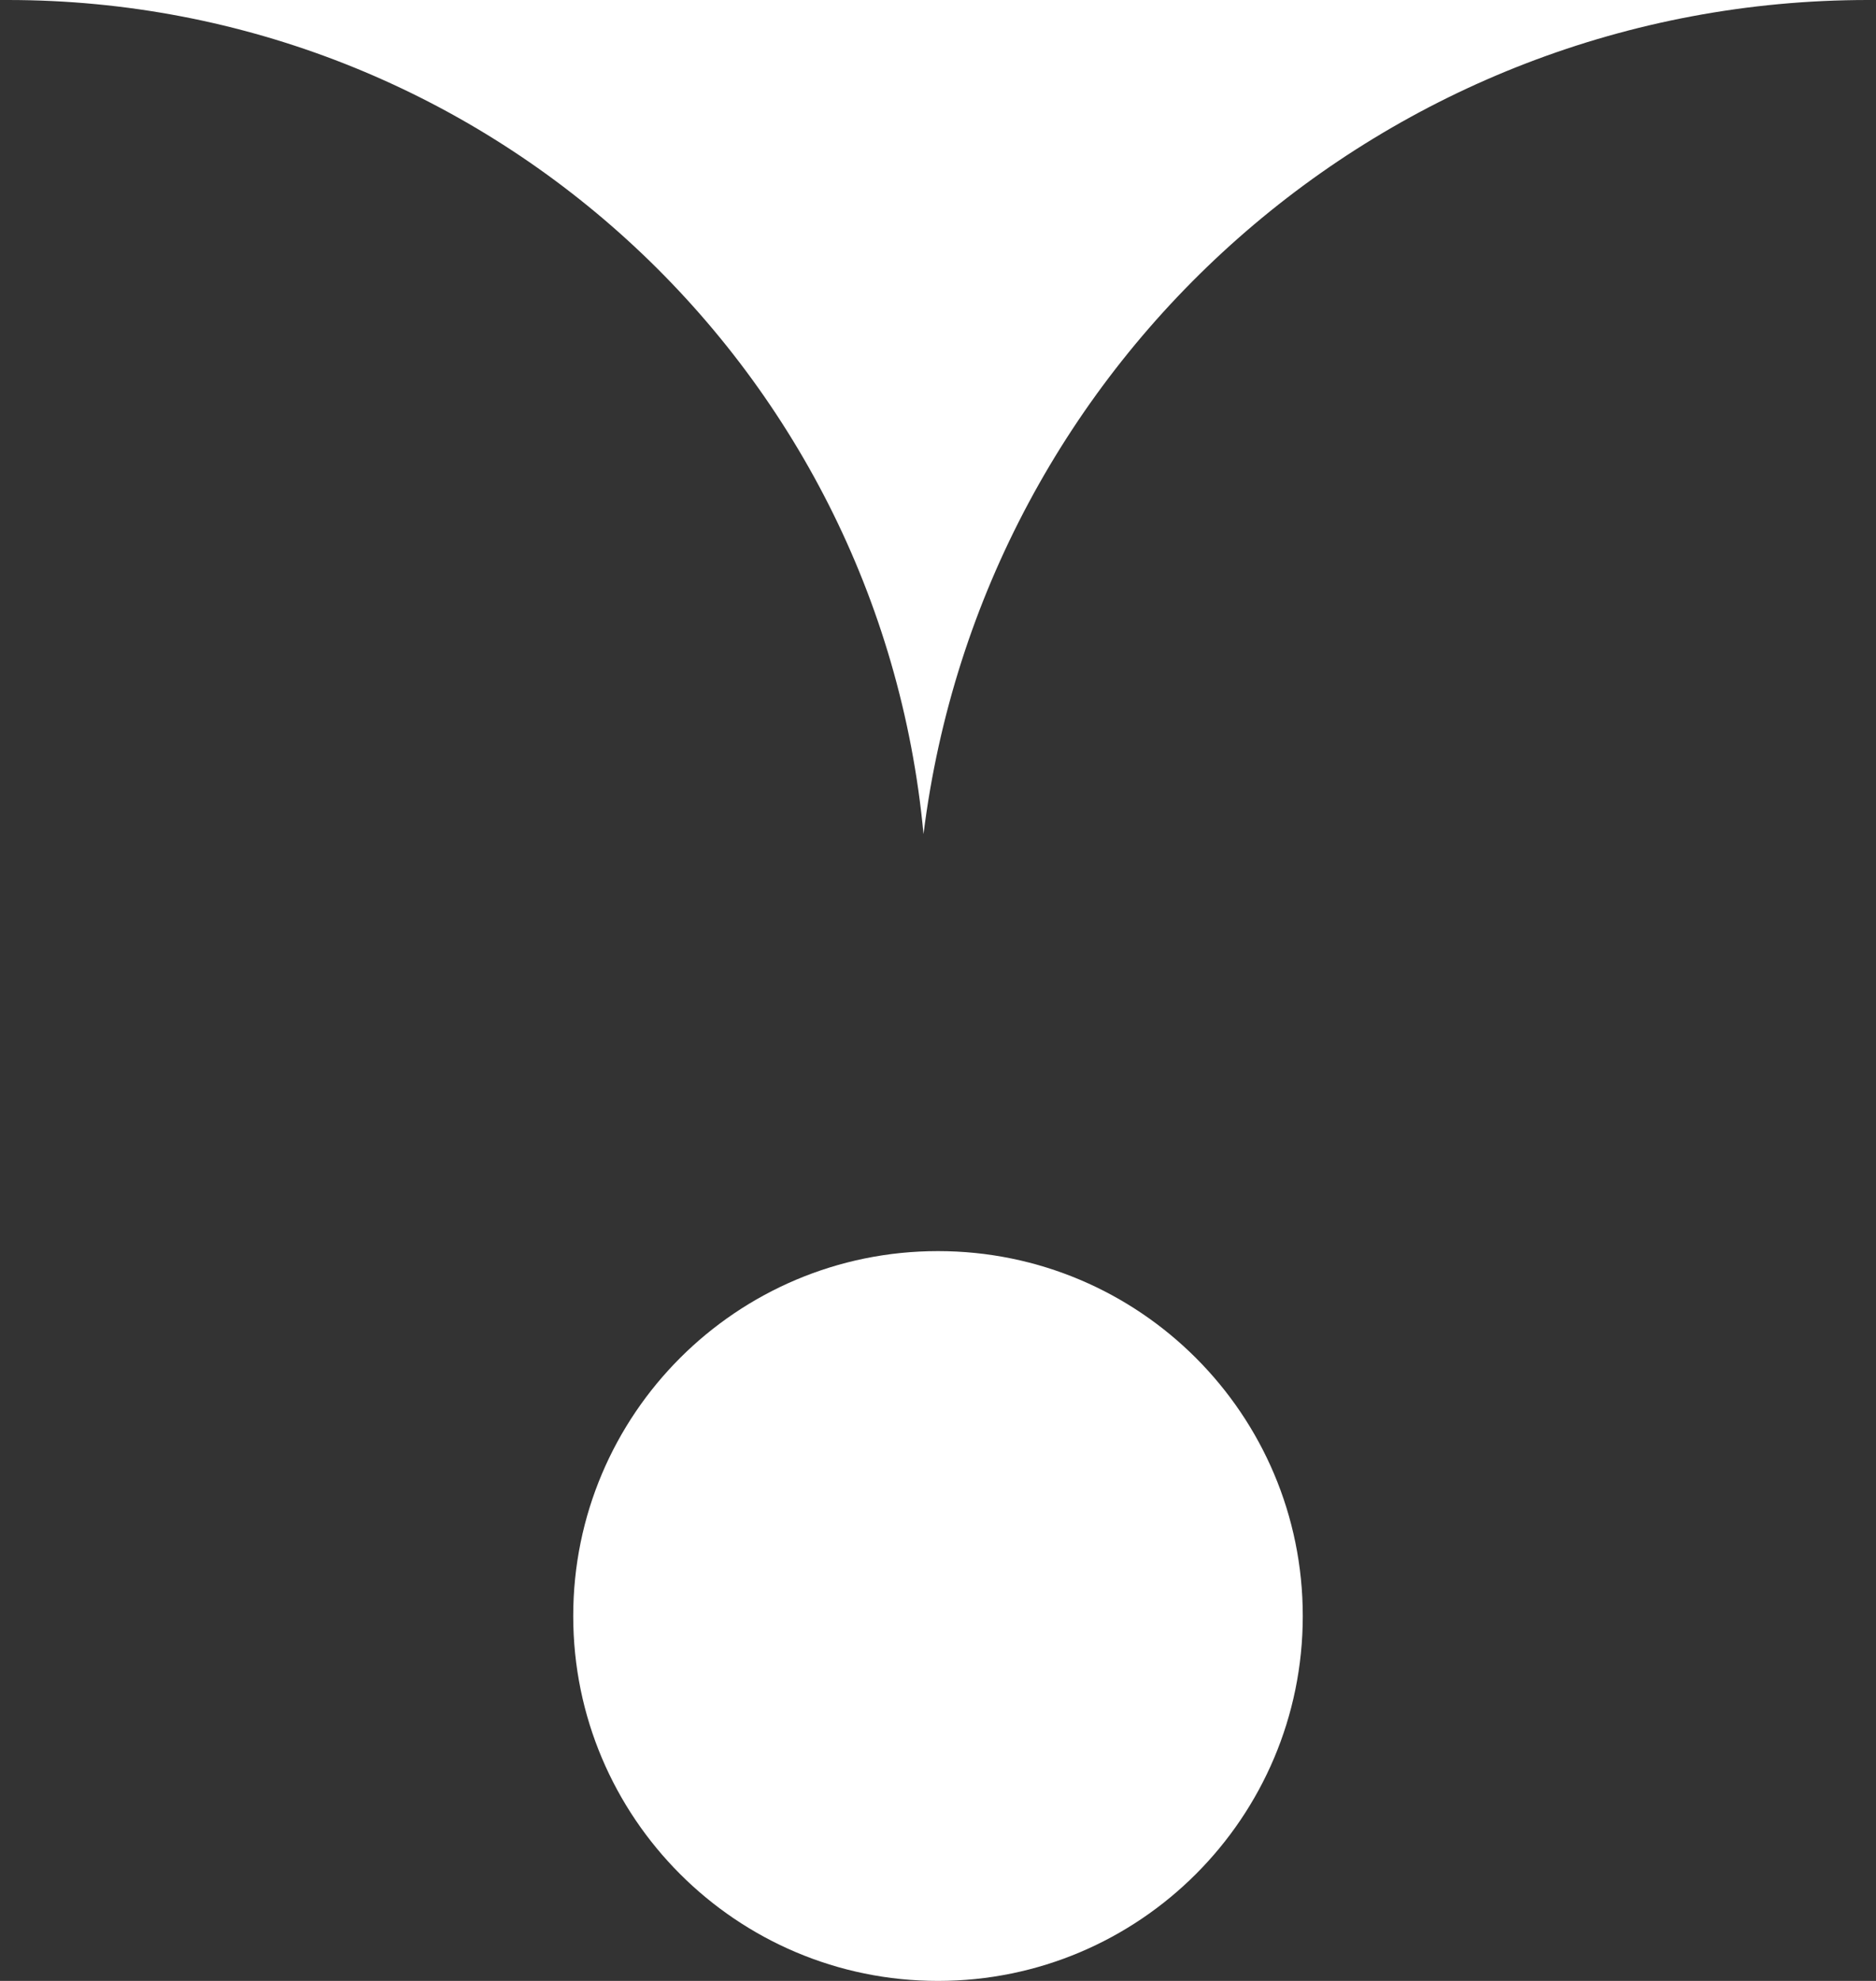
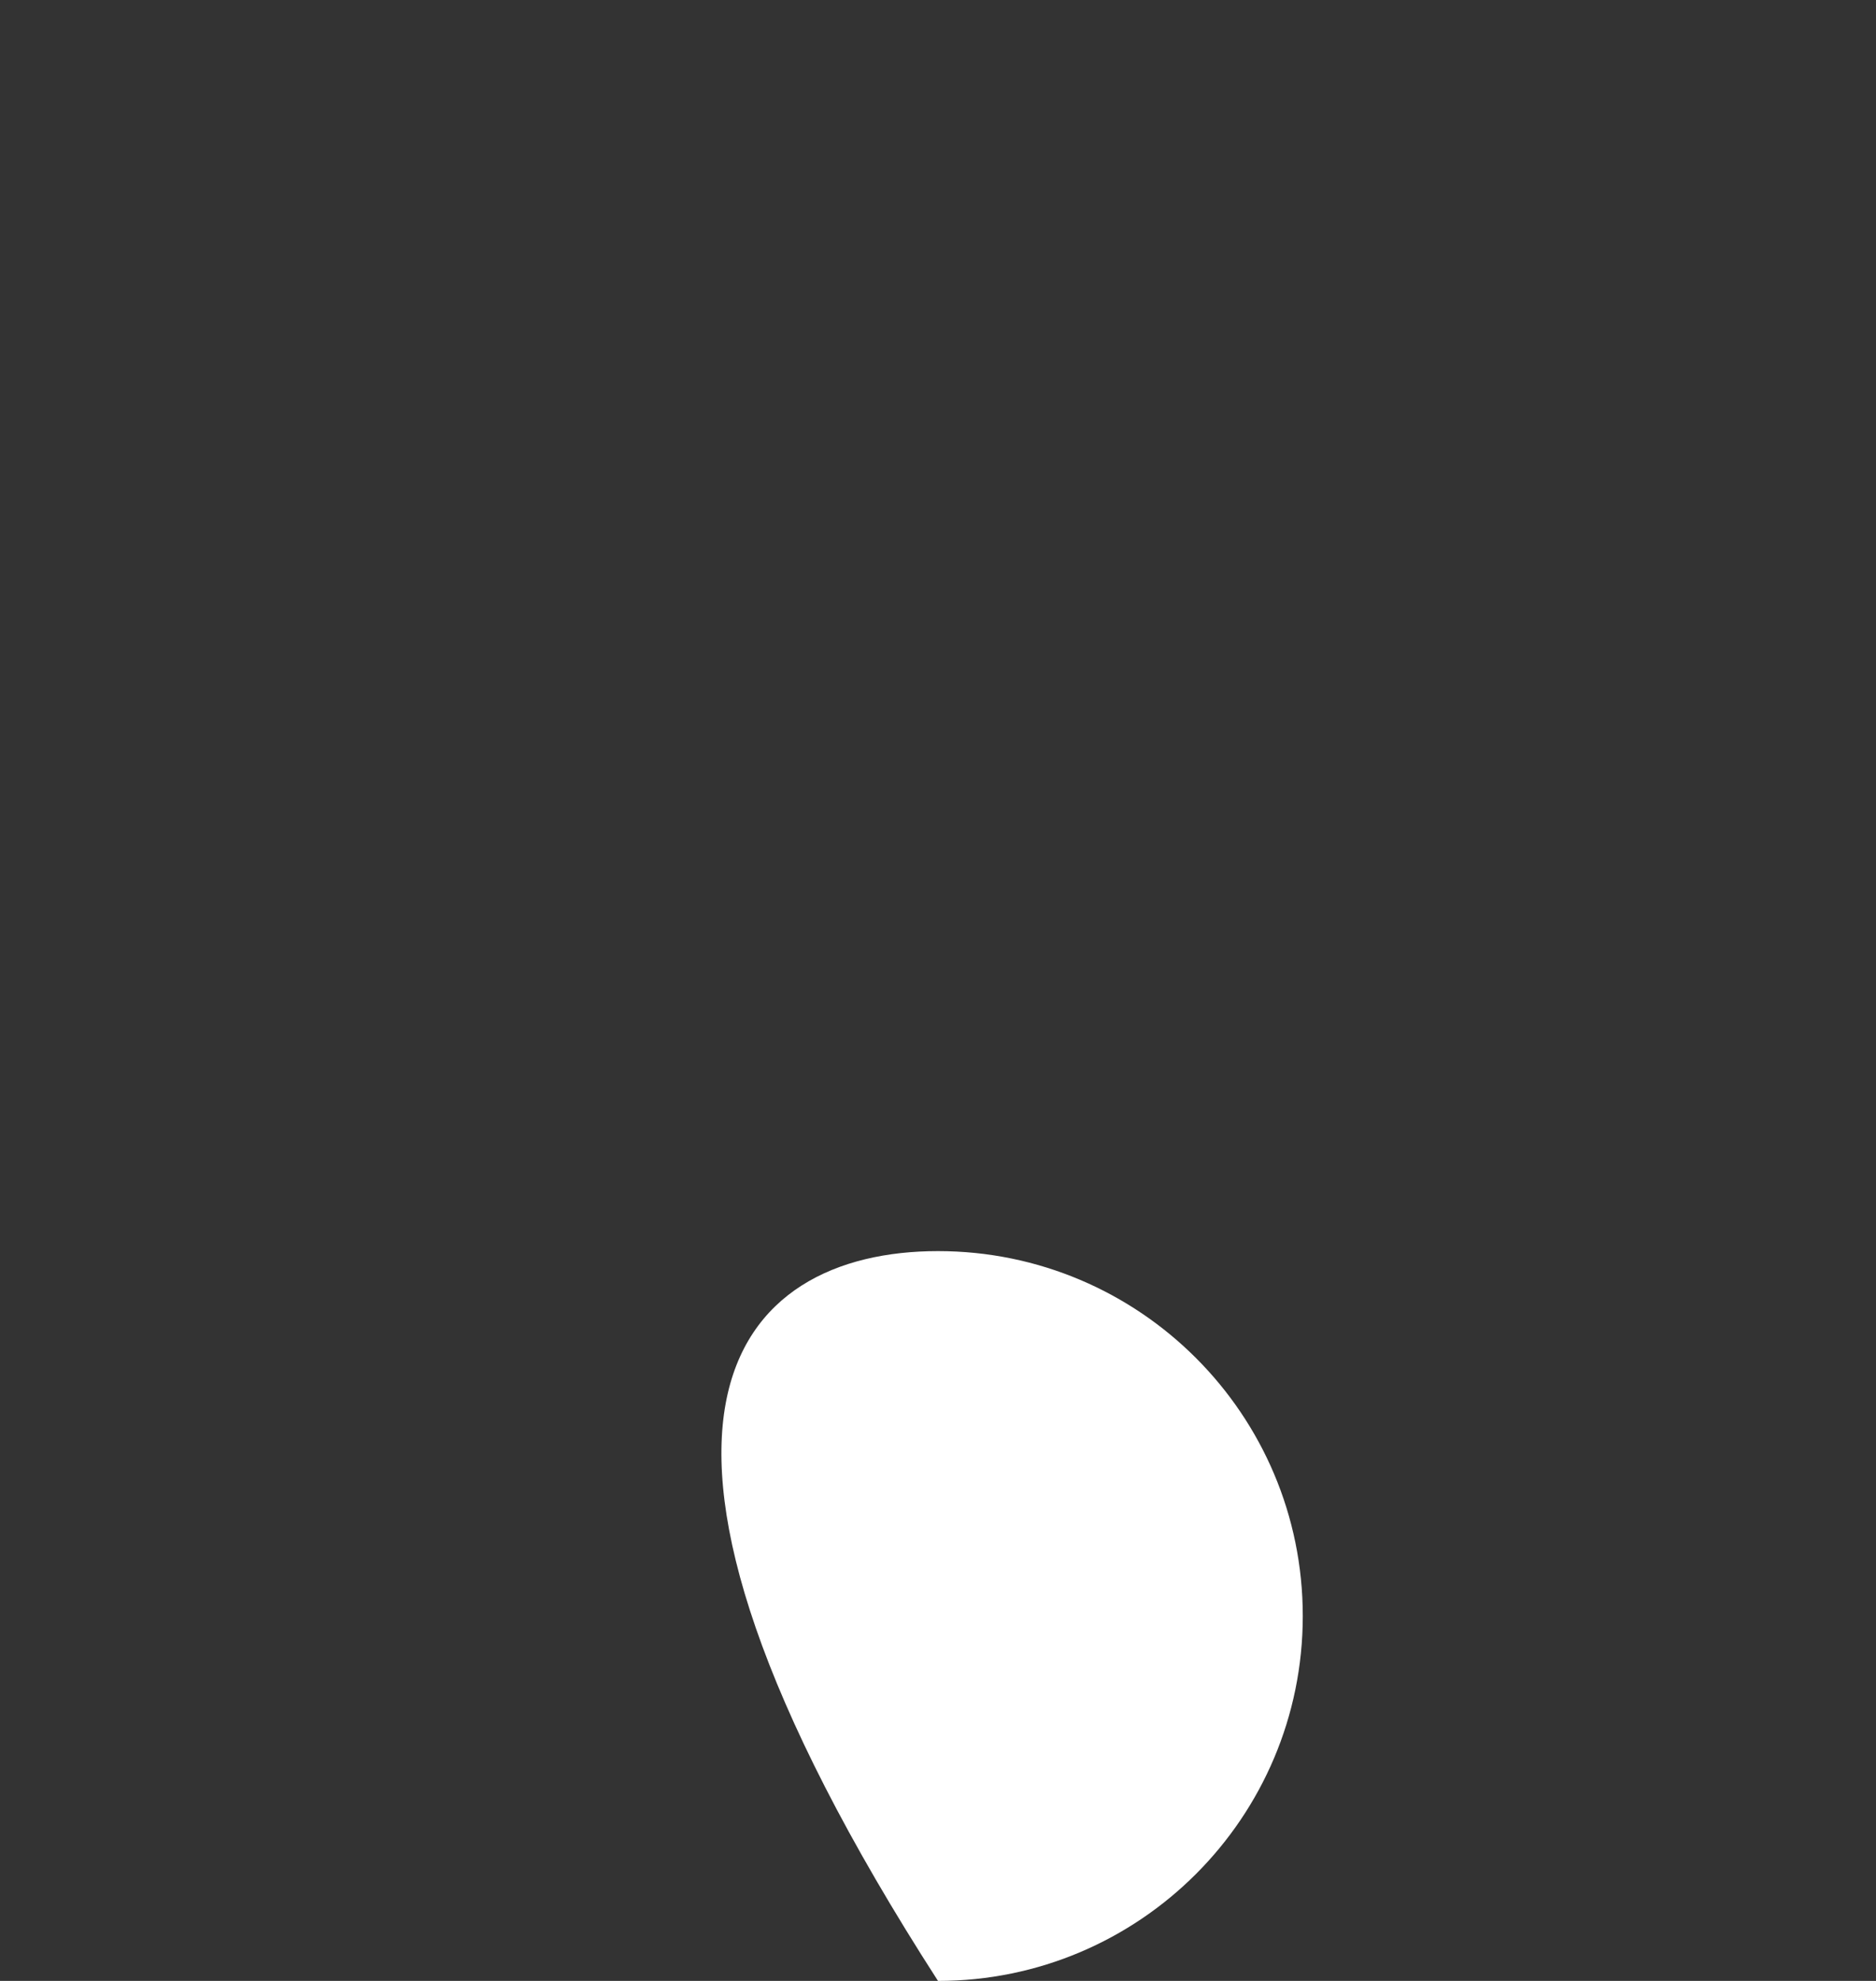
<svg xmlns="http://www.w3.org/2000/svg" width="36" height="38" viewBox="0 0 36 38" fill="none">
  <rect x="0" y="0" width="36" height="38" fill="#333333" stroke="none" />
-   <path d="M35.845 0H0.152C9.26 0 16.872 6.932 17.722 16C18.864 6.859 26.634 0 35.845 0Z" fill="white" />
-   <path d="M25 31C25 34.866 21.866 38 18 38C14.134 38 11 34.866 11 31C11 27.134 14.134 24 18 24C21.866 24 25 27.134 25 31Z" fill="white" />
+   <path d="M25 31C25 34.866 21.866 38 18 38C11 27.134 14.134 24 18 24C21.866 24 25 27.134 25 31Z" fill="white" />
</svg>